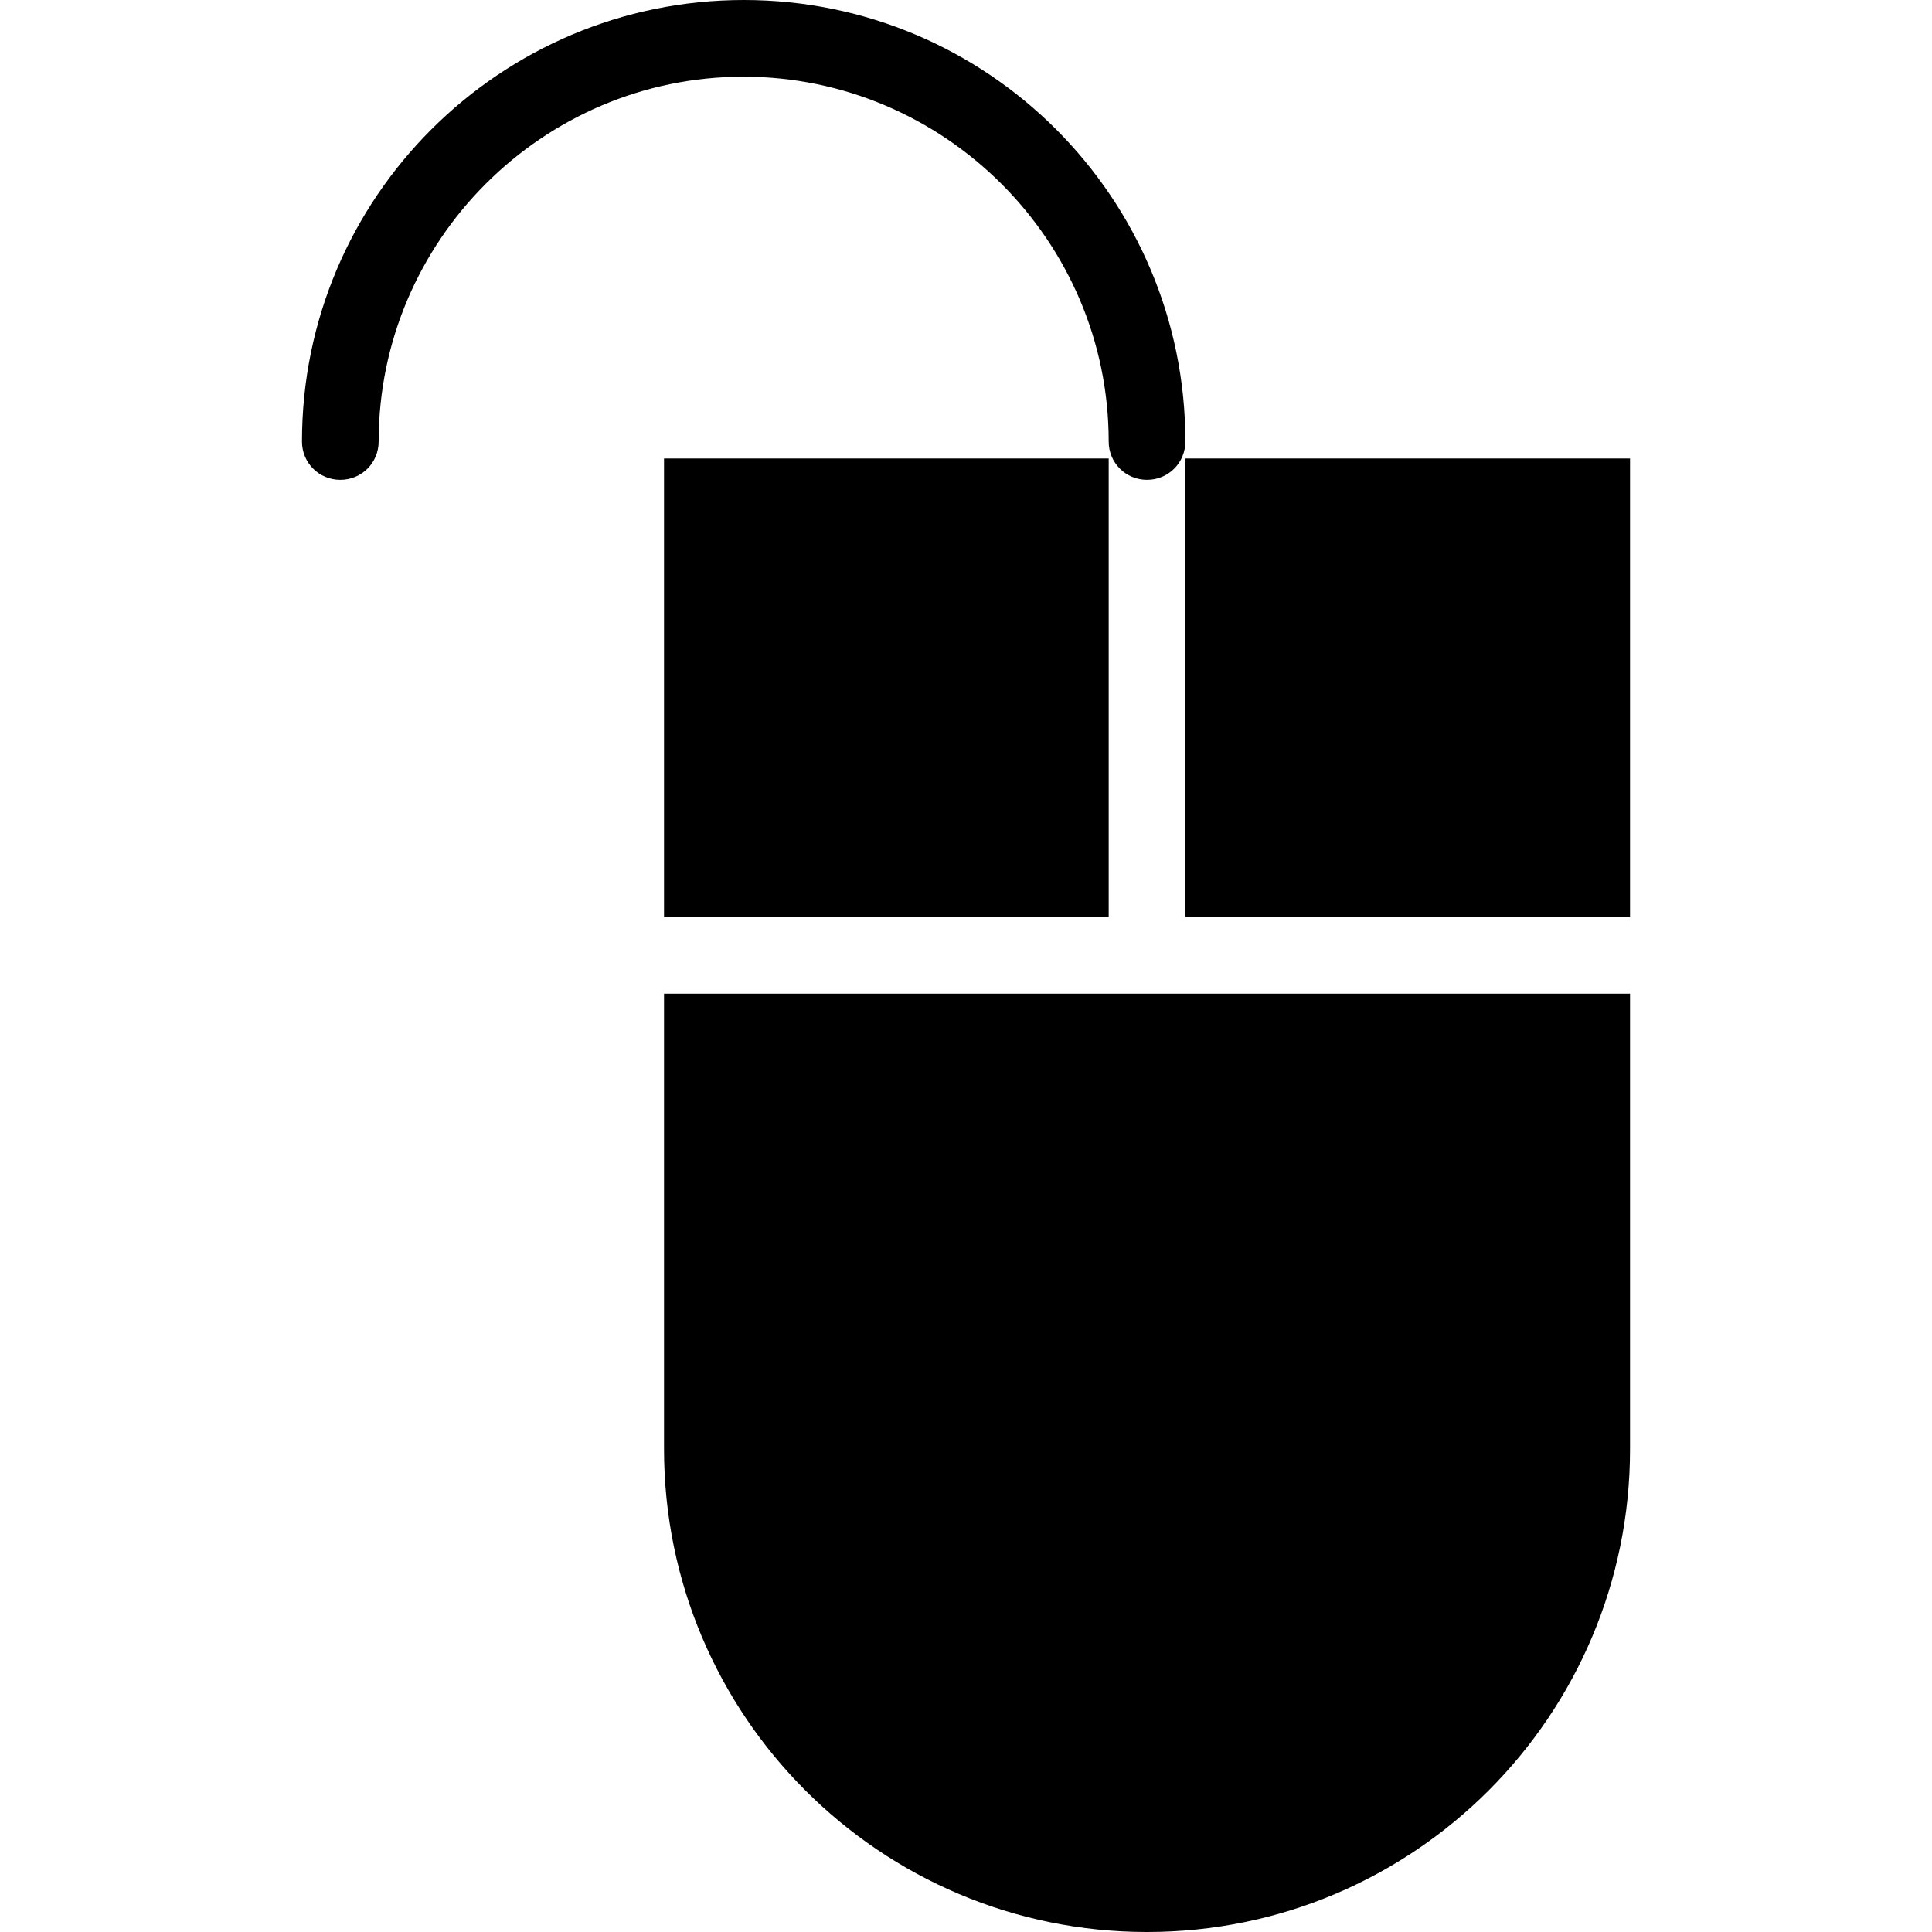
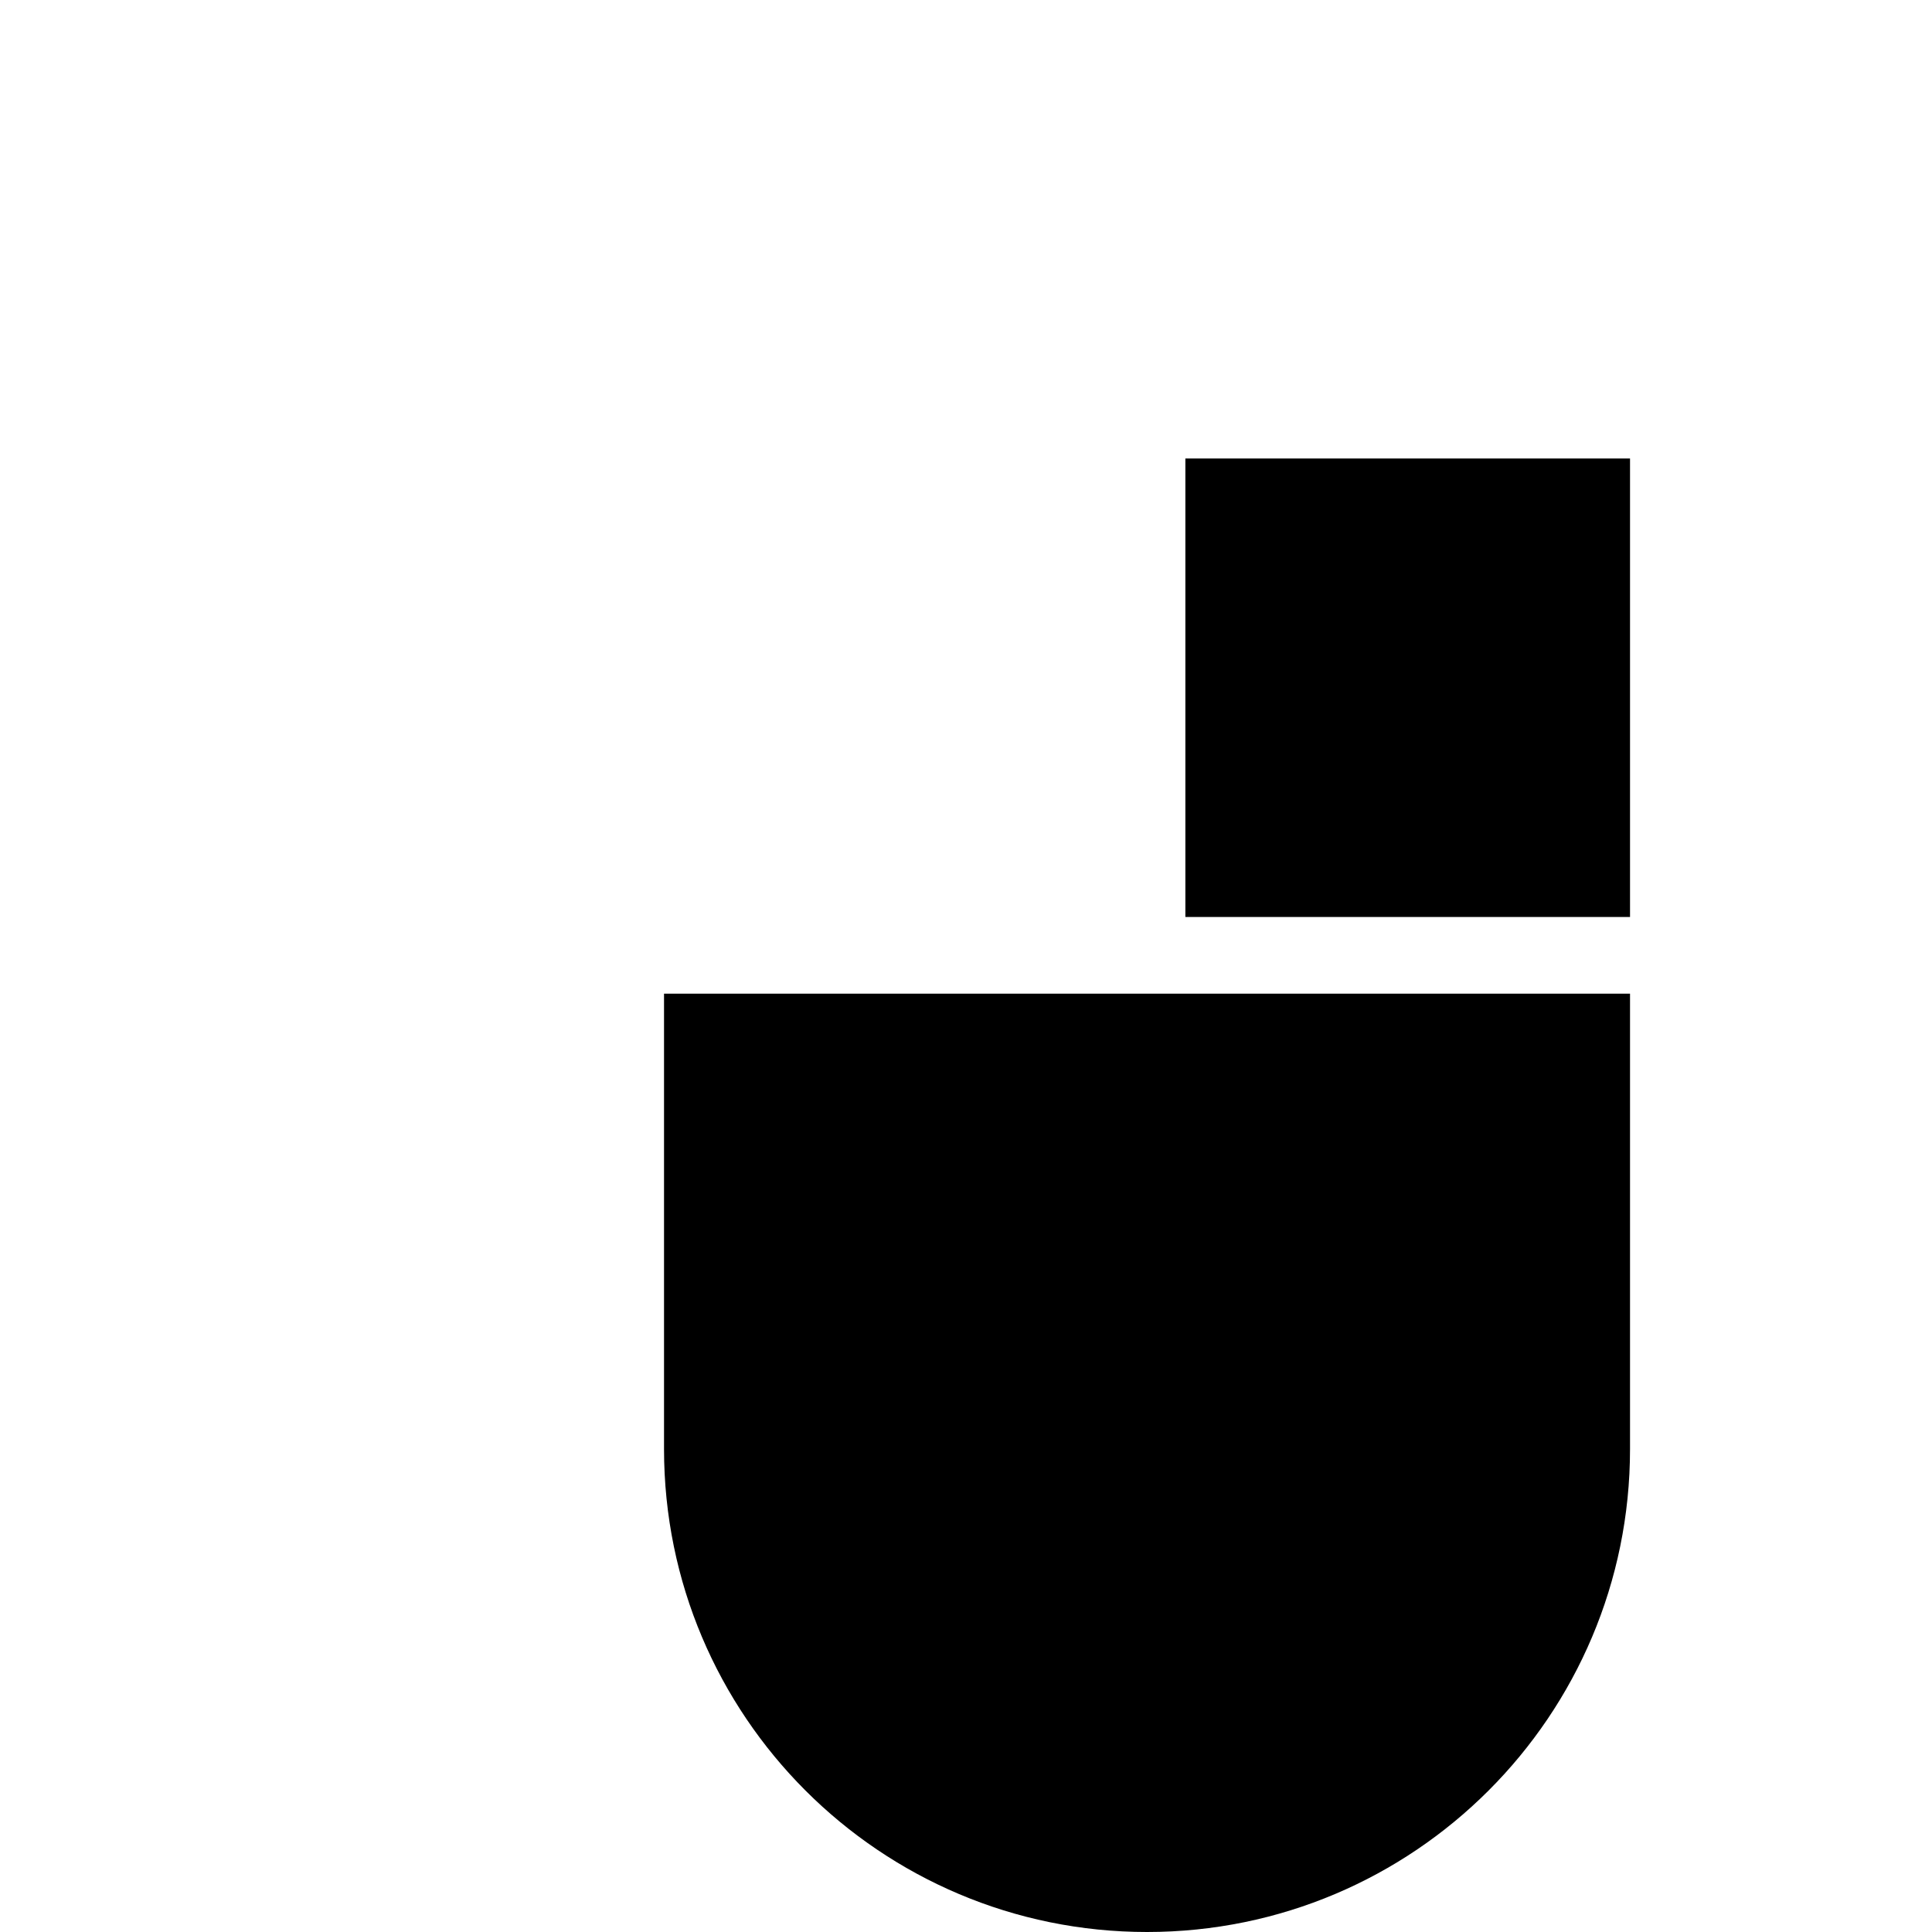
<svg xmlns="http://www.w3.org/2000/svg" fill="#000000" version="1.1" id="Capa_1" viewBox="0 0 488.8 488.8" xml:space="preserve">
  <g>
    <g>
      <g>
-         <path d="M280.5,111.7c0,5.4,4.3,9.7,9.7,9.7s9.7-4.3,9.7-9.7C299.9,50,249.9,0,188.2,0S76.4,50,76.4,111.7c0,5.4,4.3,9.7,9.7,9.7     c5.4,0,9.7-4.3,9.7-9.7c0-50.8,41.5-92.3,92.3-92.3S280.5,60.9,280.5,111.7z" />
        <path d="M168,251.4v115.2c0,67.5,54.7,122.2,122.2,122.2l0,0c67.5,0,122.2-54.7,122.2-122.2V251.4H290.2H168z" />
        <rect x="299.9" y="116" width="112.5" height="116" />
-         <rect x="168" y="116" width="112.5" height="116" />
      </g>
    </g>
  </g>
</svg>